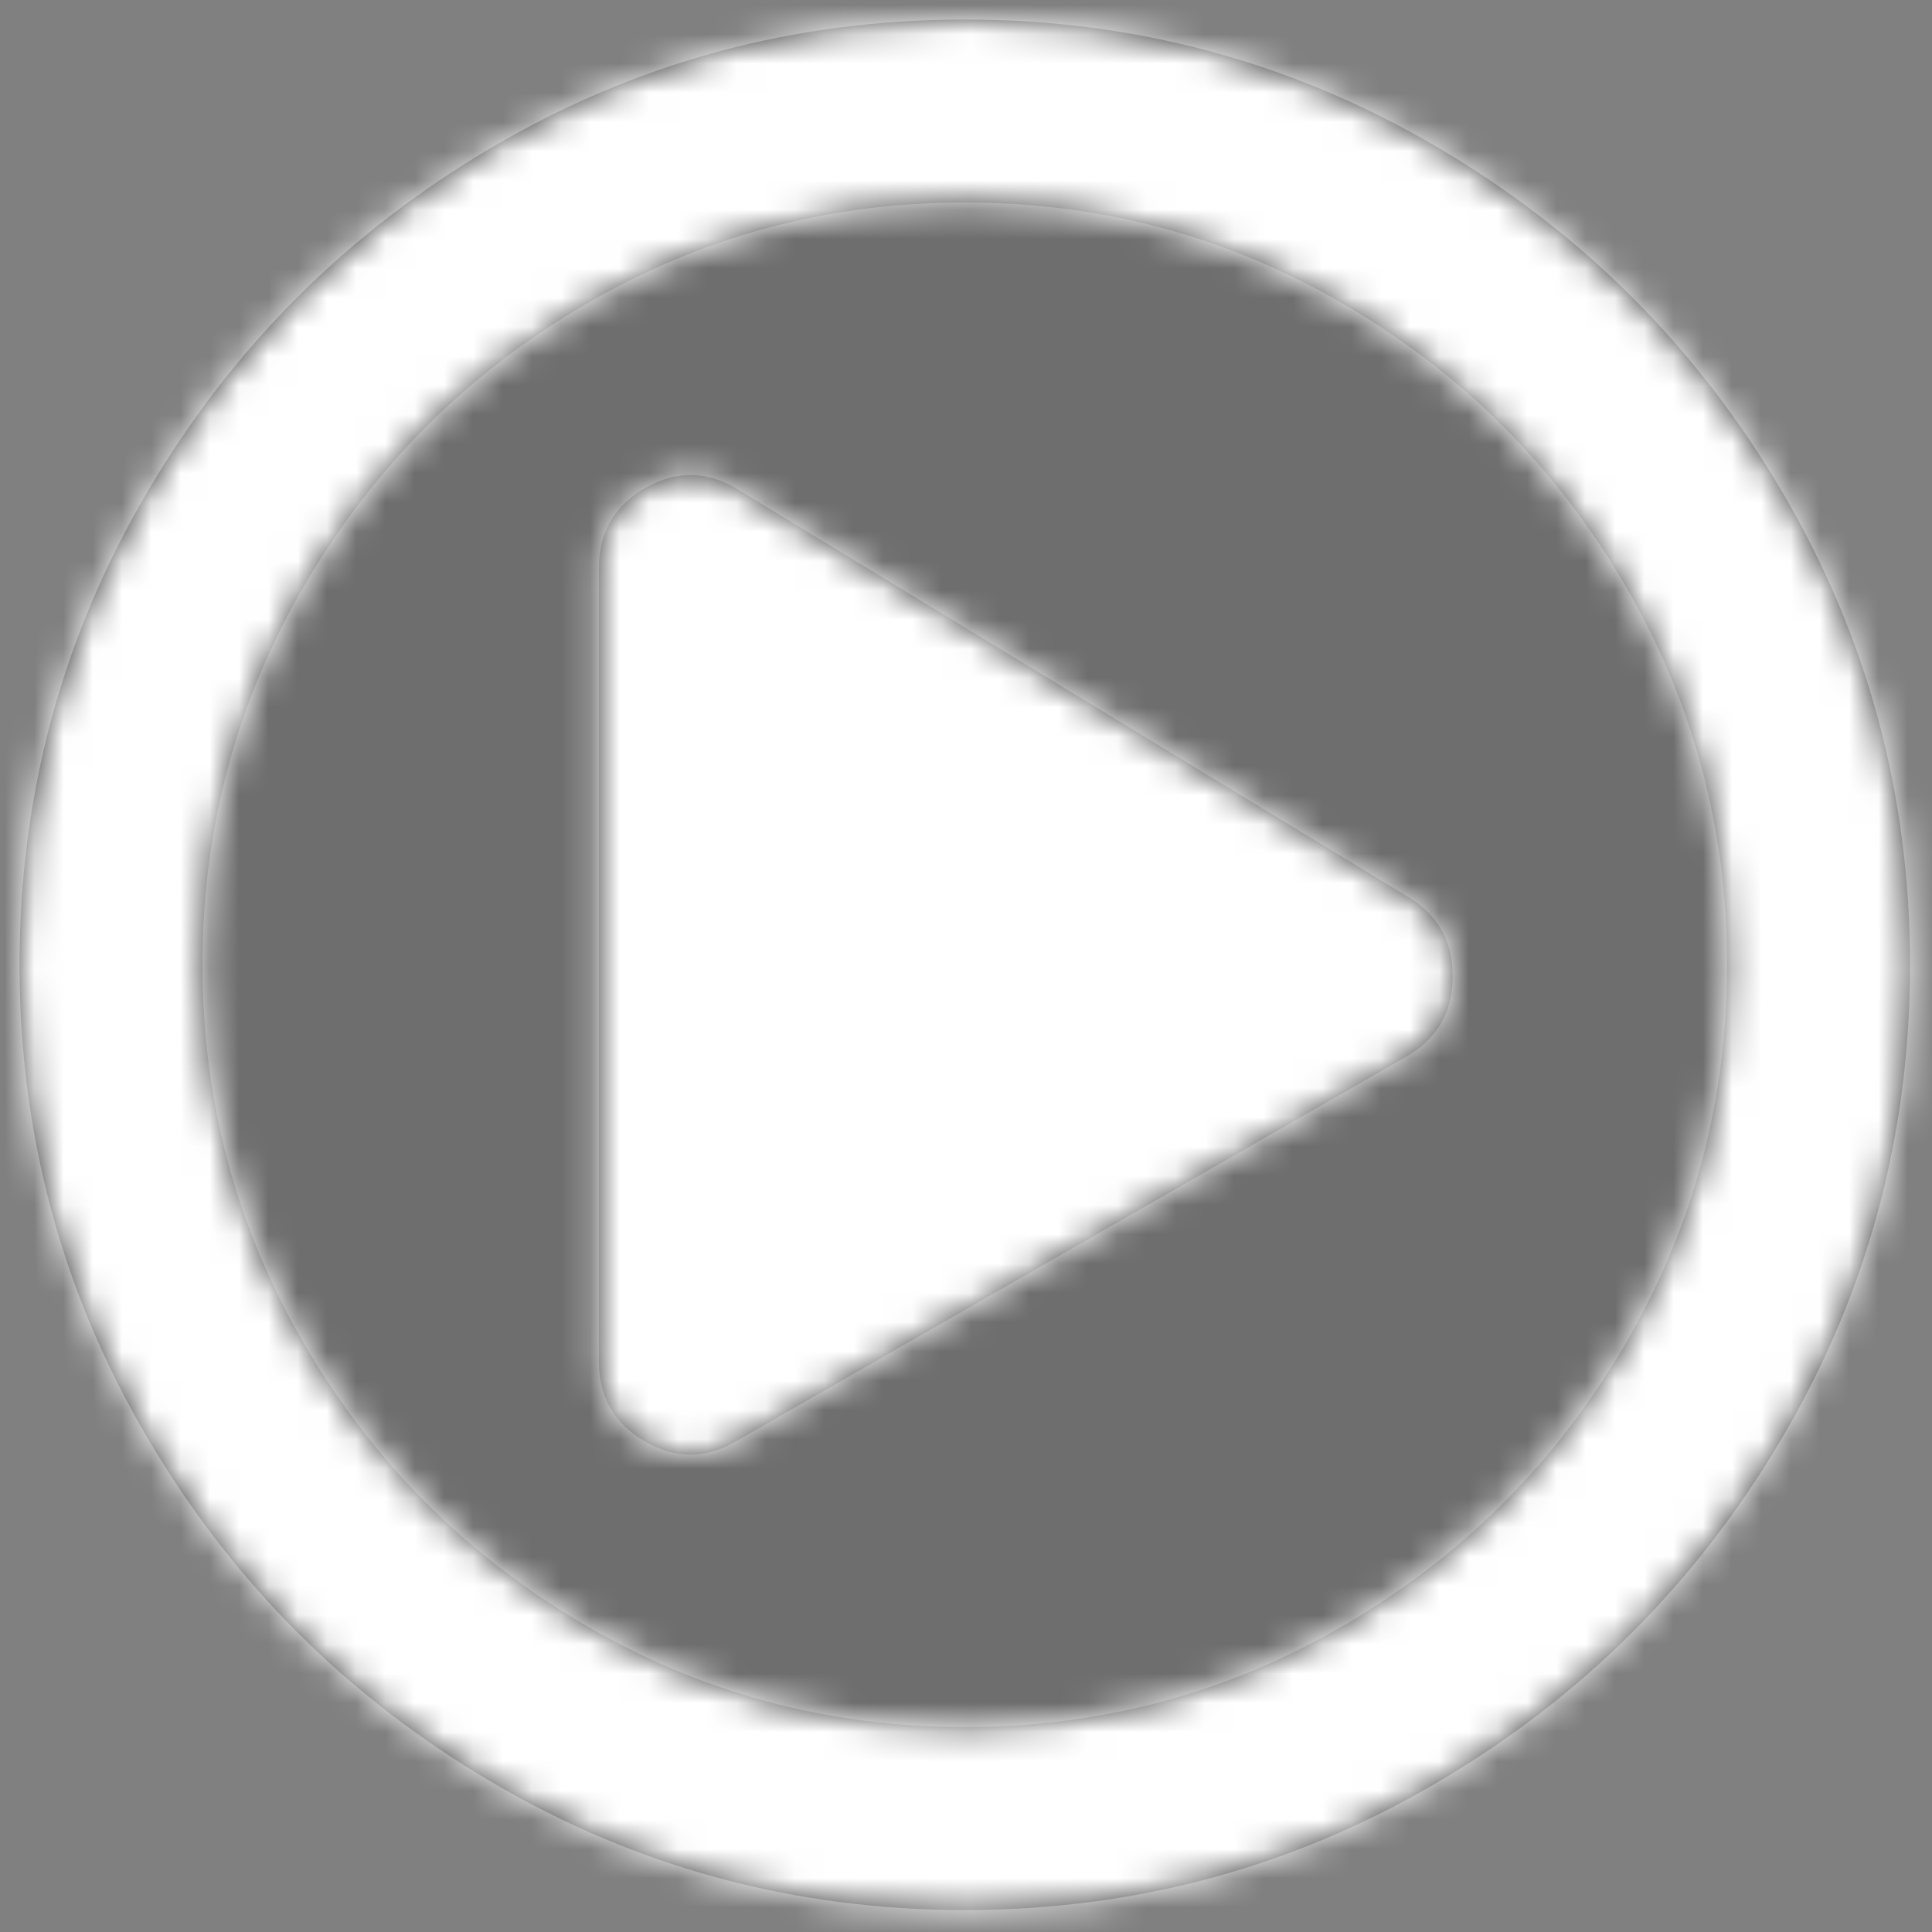
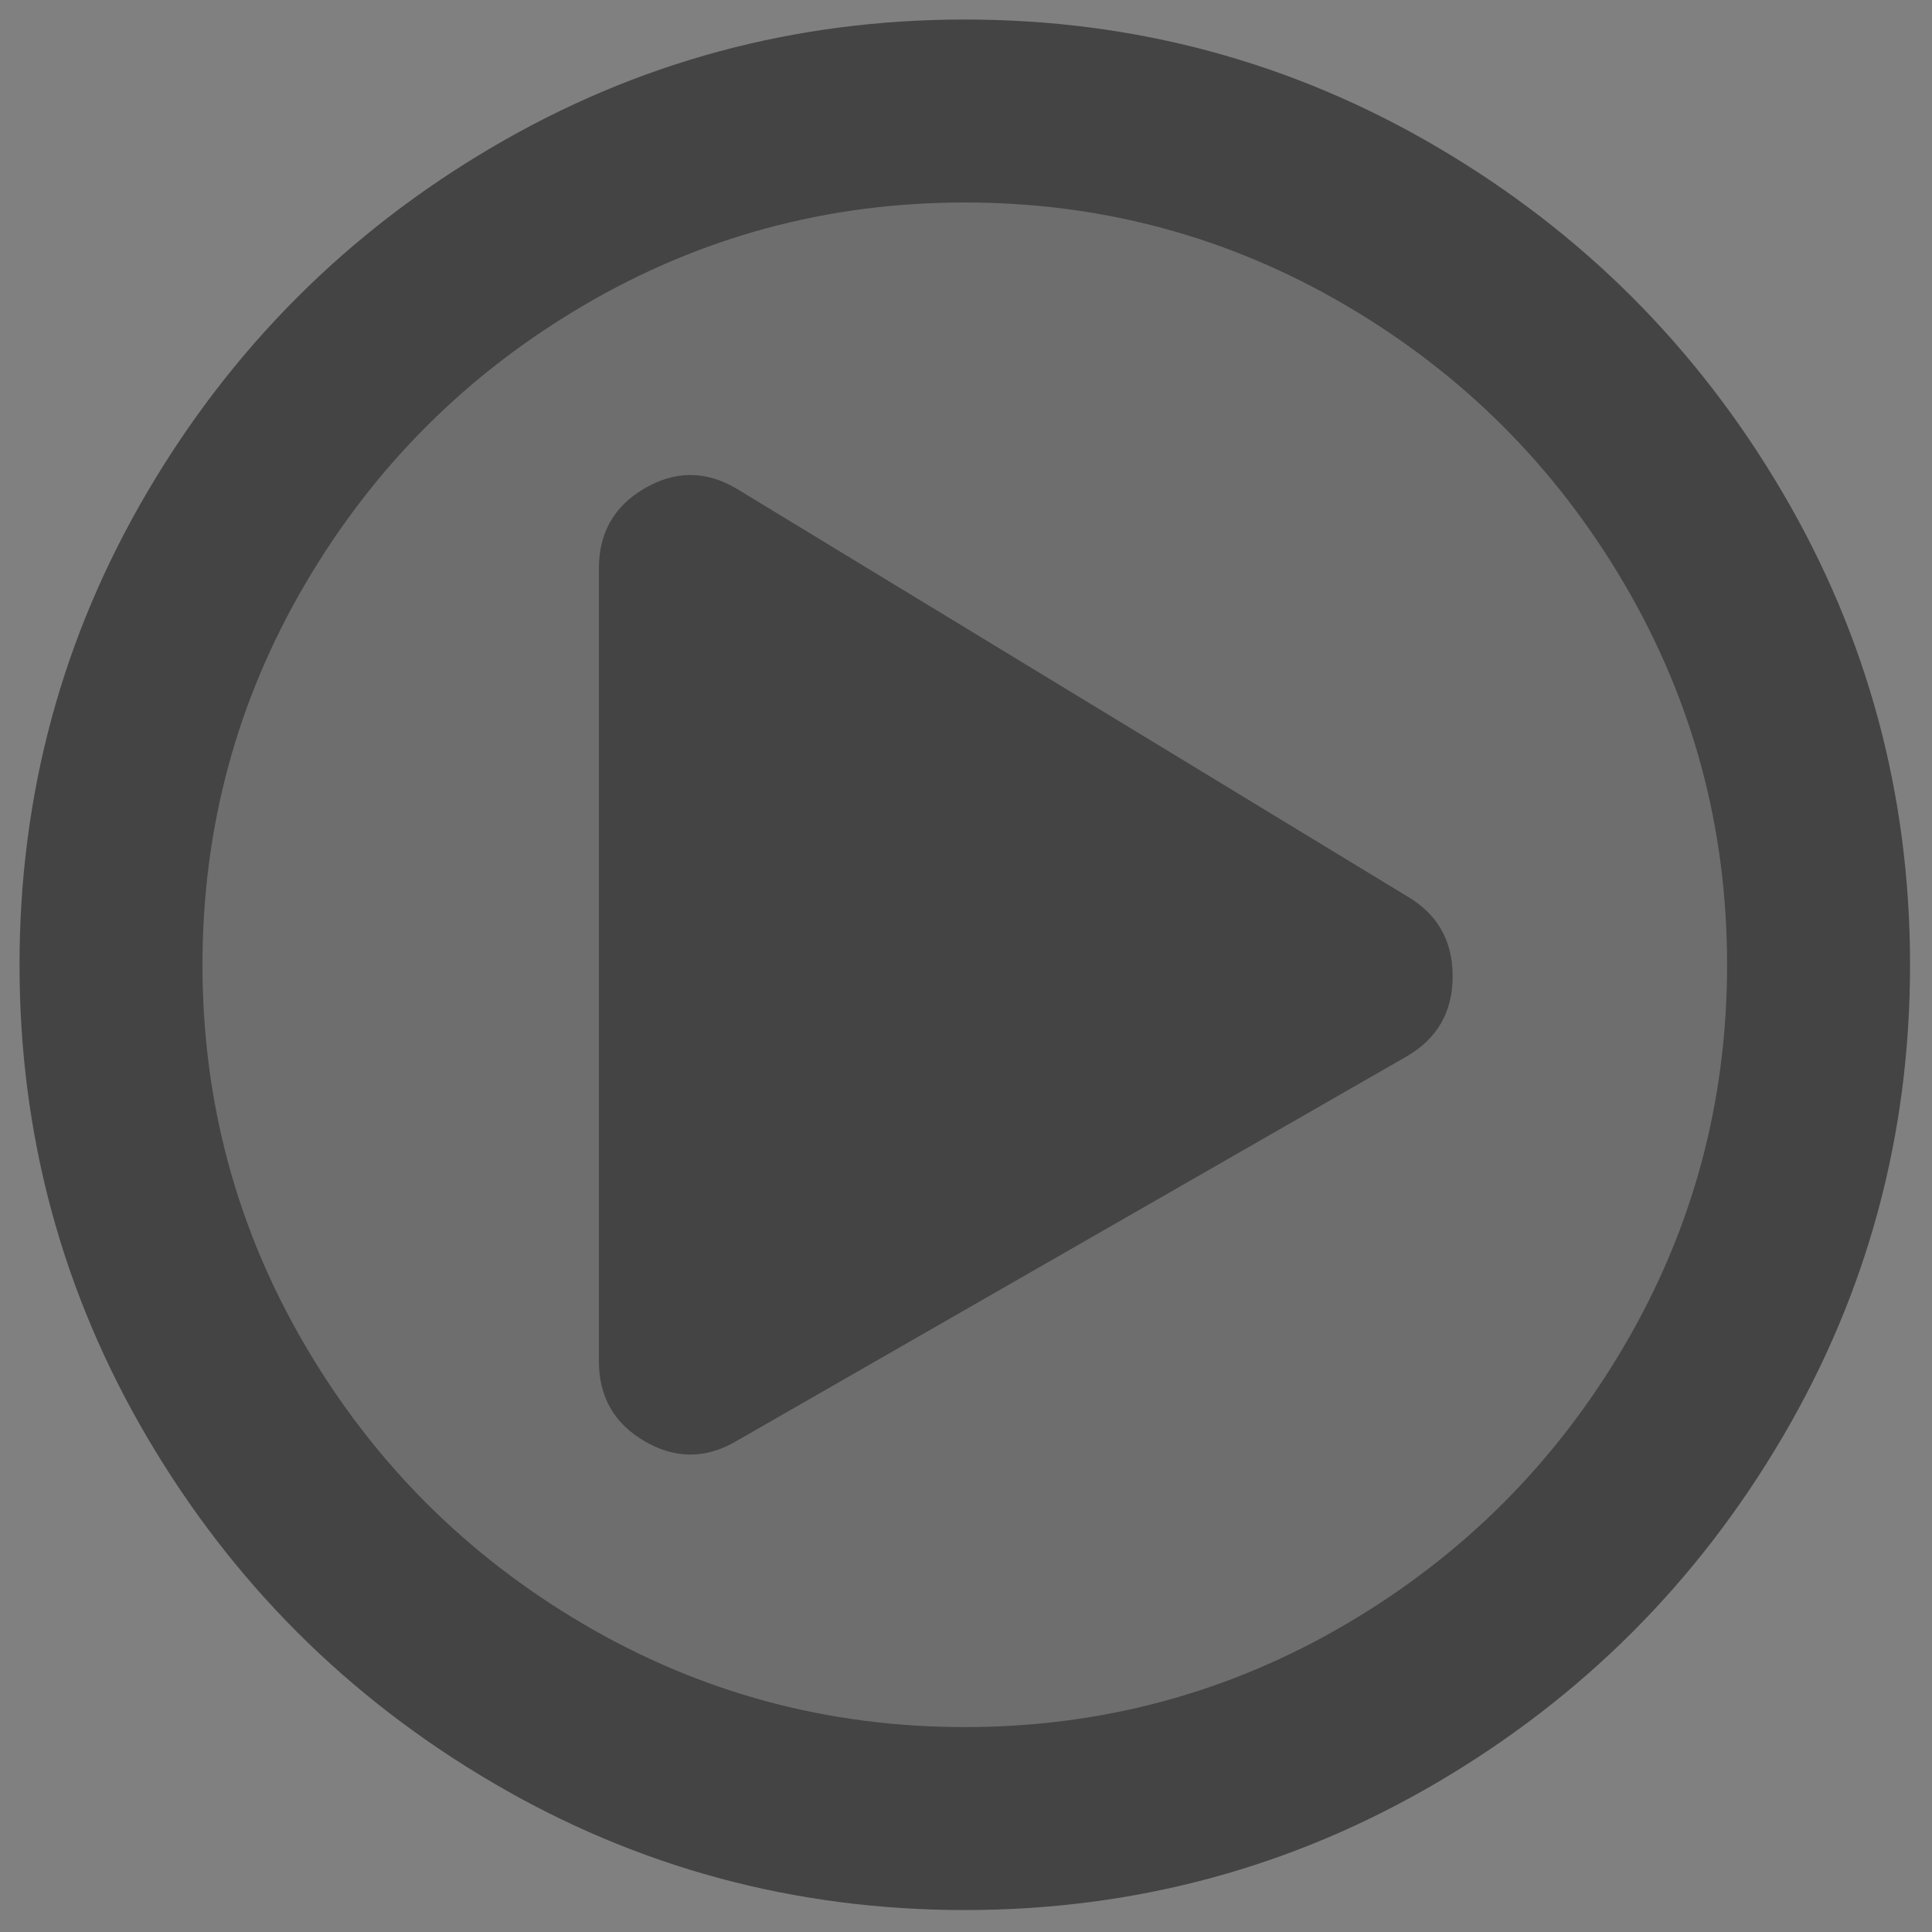
<svg xmlns="http://www.w3.org/2000/svg" xmlns:xlink="http://www.w3.org/1999/xlink" width="66px" height="66px" viewBox="0 0 66 66" version="1.1">
  <rect x="0" y="0" width="66" height="66" fill="#808080" stroke="none" />
  <title>video</title>
  <desc>Created with Sketch.</desc>
  <defs>
    <path d="M47.396,29.948 C48.437,30.555 48.958,31.467 48.958,32.682 C48.958,33.897 48.437,34.809 47.396,35.417 L24.479,48.568 C23.437,49.175 22.396,49.175 21.354,48.568 C20.312,47.96 19.792,47.048 19.792,45.833 L19.792,18.75 C19.792,17.535 20.312,16.623 21.354,16.016 C22.396,15.408 23.437,15.408 24.479,16.016 L47.396,29.948 Z M64.583,32.292 C64.583,38.108 63.129,43.489 60.221,48.437 C57.313,53.385 53.385,57.313 48.437,60.221 C43.489,63.129 38.108,64.583 32.292,64.583 C26.476,64.583 21.094,63.129 16.146,60.221 C11.198,57.313 7.27,53.385 4.362,48.437 C1.454,43.489 0,38.108 0,32.292 C0,26.476 1.454,21.094 4.362,16.146 C7.27,11.198 11.198,7.27 16.146,4.362 C21.094,1.454 26.476,0 32.292,0 C38.108,0 43.489,1.454 48.437,4.362 C53.385,7.27 57.313,11.198 60.221,16.146 C63.129,21.094 64.583,26.476 64.583,32.292 Z M6.25,32.292 C6.25,36.979 7.422,41.319 9.766,45.312 C12.109,49.305 15.278,52.474 19.271,54.818 C23.264,57.161 27.604,58.333 32.292,58.333 C36.979,58.333 41.319,57.161 45.312,54.818 C49.305,52.474 52.474,49.305 54.818,45.312 C57.161,41.319 58.333,36.979 58.333,32.292 C58.333,27.604 57.161,23.264 54.818,19.271 C52.474,15.278 49.305,12.109 45.312,9.766 C41.319,7.422 36.979,6.25 32.292,6.25 C27.604,6.25 23.264,7.422 19.271,9.766 C15.278,12.109 12.109,15.278 9.766,19.271 C7.422,23.264 6.25,27.604 6.25,32.292 Z" id="path-1" />
  </defs>
  <g id="Symbols" stroke="none" stroke-width="1" fill="none" fill-rule="evenodd">
    <g id="card/desktop/recept" transform="translate(-81, -87)">
      <g id="video" transform="translate(81, 87)">
        <circle id="Oval" fill-opacity="0.3" fill="#444444" cx="34" cy="34" r="30" />
        <g id="color/444" transform="translate(0.667, 0.667)">
          <mask id="mask-2" fill="white">
            <use xlink:href="#path-1" />
          </mask>
          <use id="Mask" fill="#444444" xlink:href="#path-1" />
          <g id="color/fff" mask="url(#mask-2)" fill="#FFFFFF">
            <g transform="translate(-3.333, -3.333)" id="Rectangle-5-Copy">
-               <rect x="0" y="0" width="73" height="73" />
-             </g>
+               </g>
          </g>
        </g>
      </g>
    </g>
  </g>
</svg>